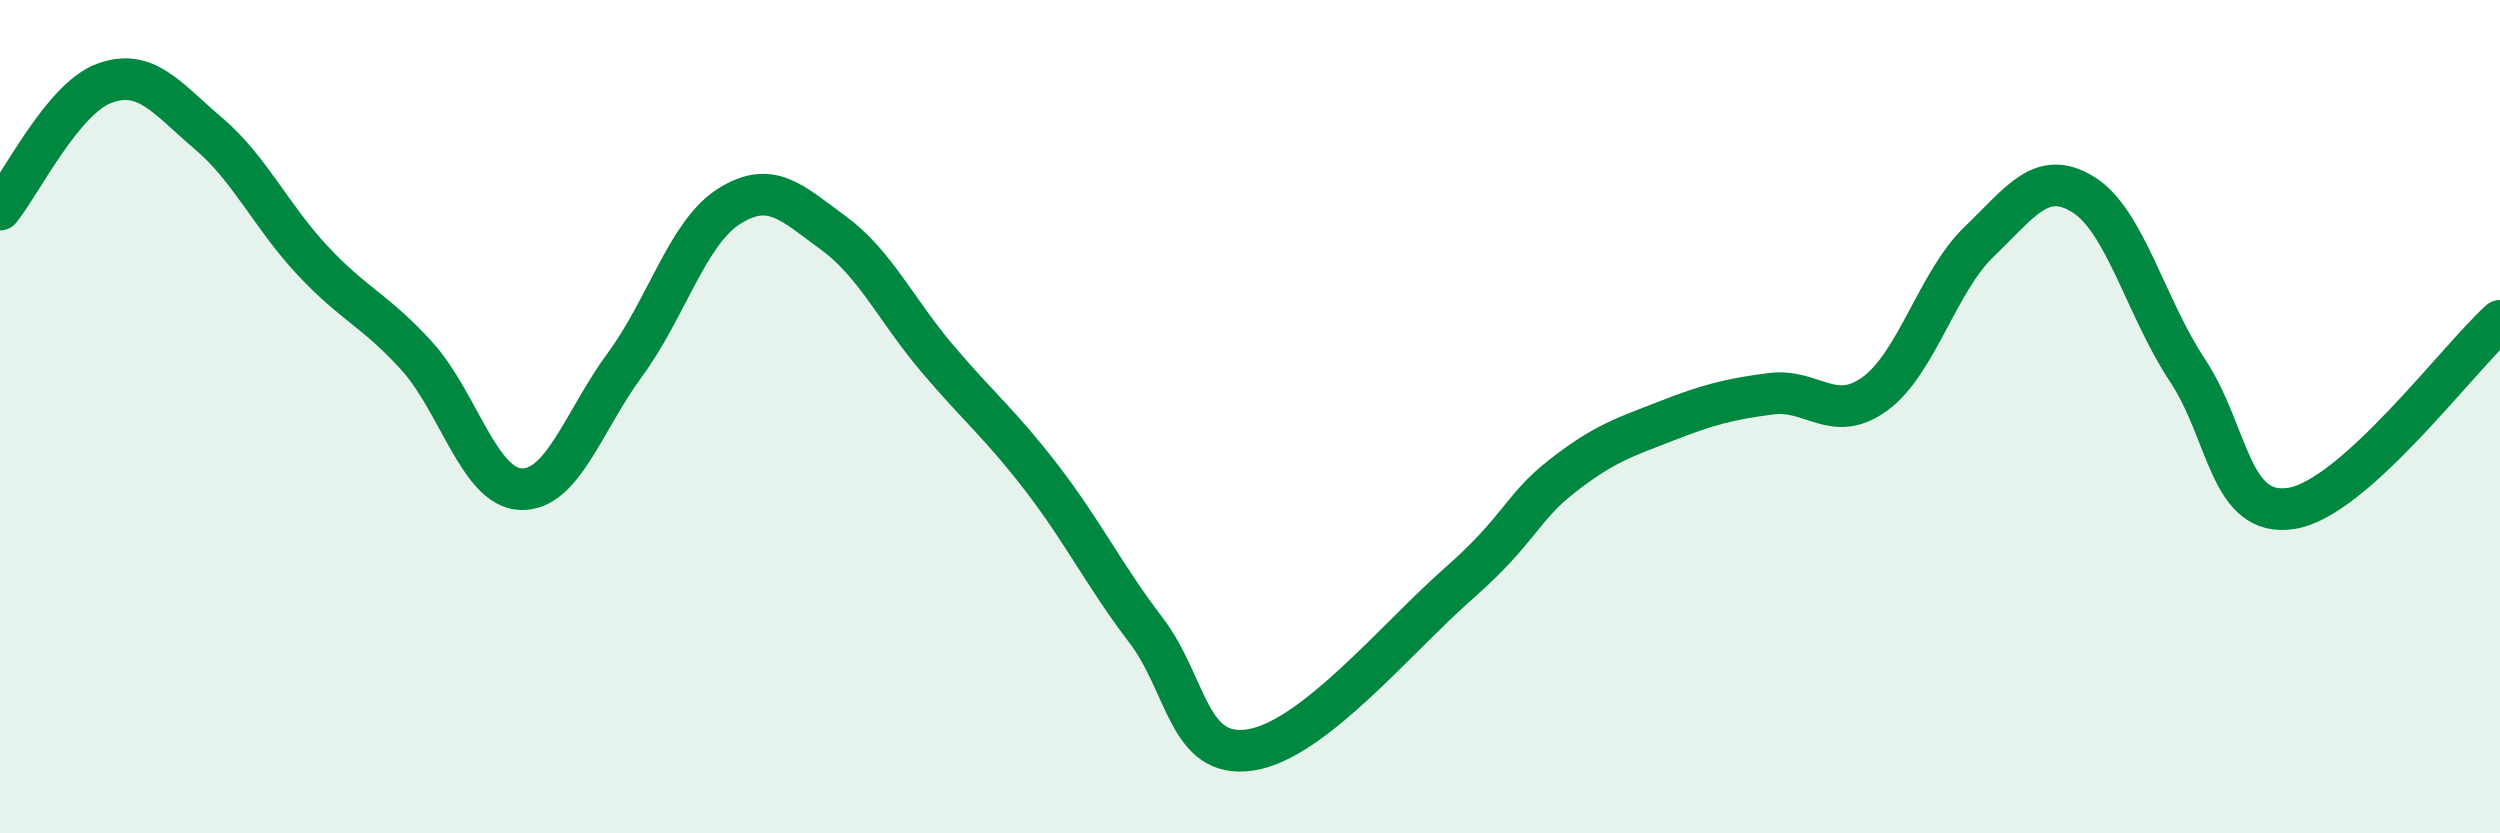
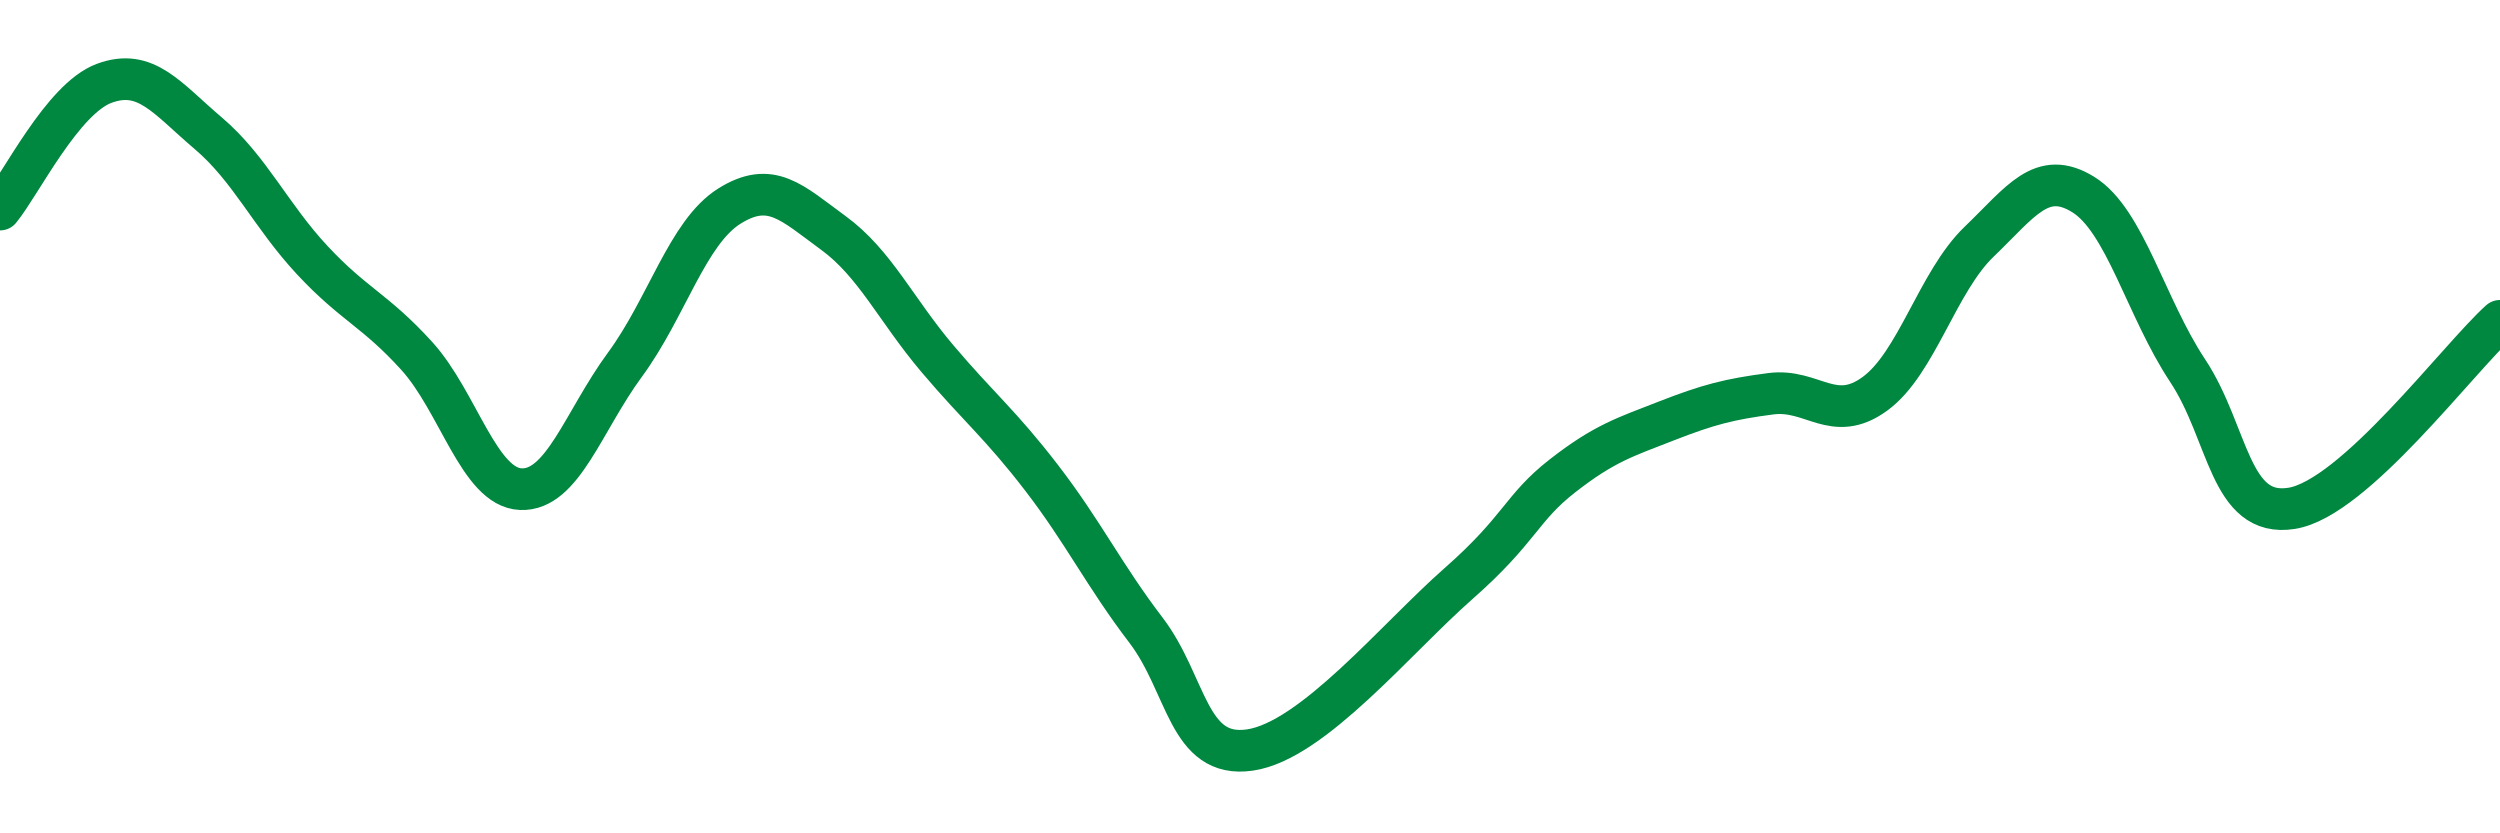
<svg xmlns="http://www.w3.org/2000/svg" width="60" height="20" viewBox="0 0 60 20">
-   <path d="M 0,5.03 C 0.5,4.42 1.5,2.37 2.5,2 C 3.5,1.63 4,2.35 5,3.2 C 6,4.05 6.5,5.18 7.5,6.25 C 8.5,7.32 9,7.44 10,8.54 C 11,9.64 11.5,11.7 12.5,11.74 C 13.5,11.78 14,10.11 15,8.75 C 16,7.39 16.5,5.58 17.5,4.95 C 18.5,4.32 19,4.86 20,5.59 C 21,6.32 21.5,7.43 22.5,8.61 C 23.5,9.79 24,10.17 25,11.47 C 26,12.77 26.5,13.81 27.5,15.12 C 28.5,16.43 28.5,18.22 30,18 C 31.5,17.78 33.5,15.33 35,14.01 C 36.5,12.69 36.5,12.2 37.5,11.42 C 38.5,10.64 39,10.49 40,10.1 C 41,9.71 41.5,9.58 42.5,9.45 C 43.5,9.32 44,10.18 45,9.45 C 46,8.72 46.5,6.76 47.5,5.8 C 48.5,4.84 49,4.05 50,4.67 C 51,5.29 51.5,7.38 52.5,8.89 C 53.5,10.4 53.5,12.44 55,12.2 C 56.5,11.96 59,8.6 60,7.7L60 20L0 20Z" fill="#008740" opacity="0.1" stroke-linecap="round" stroke-linejoin="round" />
  <path d="M 0,5.03 C 0.5,4.42 1.5,2.37 2.5,2 C 3.5,1.63 4,2.35 5,3.2 C 6,4.05 6.5,5.18 7.5,6.25 C 8.5,7.32 9,7.44 10,8.54 C 11,9.64 11.5,11.7 12.5,11.74 C 13.5,11.78 14,10.11 15,8.75 C 16,7.39 16.5,5.58 17.5,4.95 C 18.5,4.32 19,4.86 20,5.59 C 21,6.32 21.5,7.43 22.5,8.61 C 23.5,9.79 24,10.17 25,11.47 C 26,12.77 26.5,13.81 27.5,15.12 C 28.5,16.43 28.5,18.22 30,18 C 31.5,17.78 33.5,15.33 35,14.01 C 36.5,12.69 36.5,12.2 37.5,11.42 C 38.5,10.64 39,10.49 40,10.1 C 41,9.71 41.5,9.58 42.5,9.45 C 43.5,9.32 44,10.18 45,9.45 C 46,8.72 46.5,6.76 47.5,5.8 C 48.5,4.84 49,4.05 50,4.67 C 51,5.29 51.5,7.38 52.5,8.89 C 53.5,10.4 53.5,12.44 55,12.2 C 56.5,11.96 59,8.6 60,7.7" stroke="#008740" stroke-width="1" fill="none" stroke-linecap="round" stroke-linejoin="round" />
</svg>